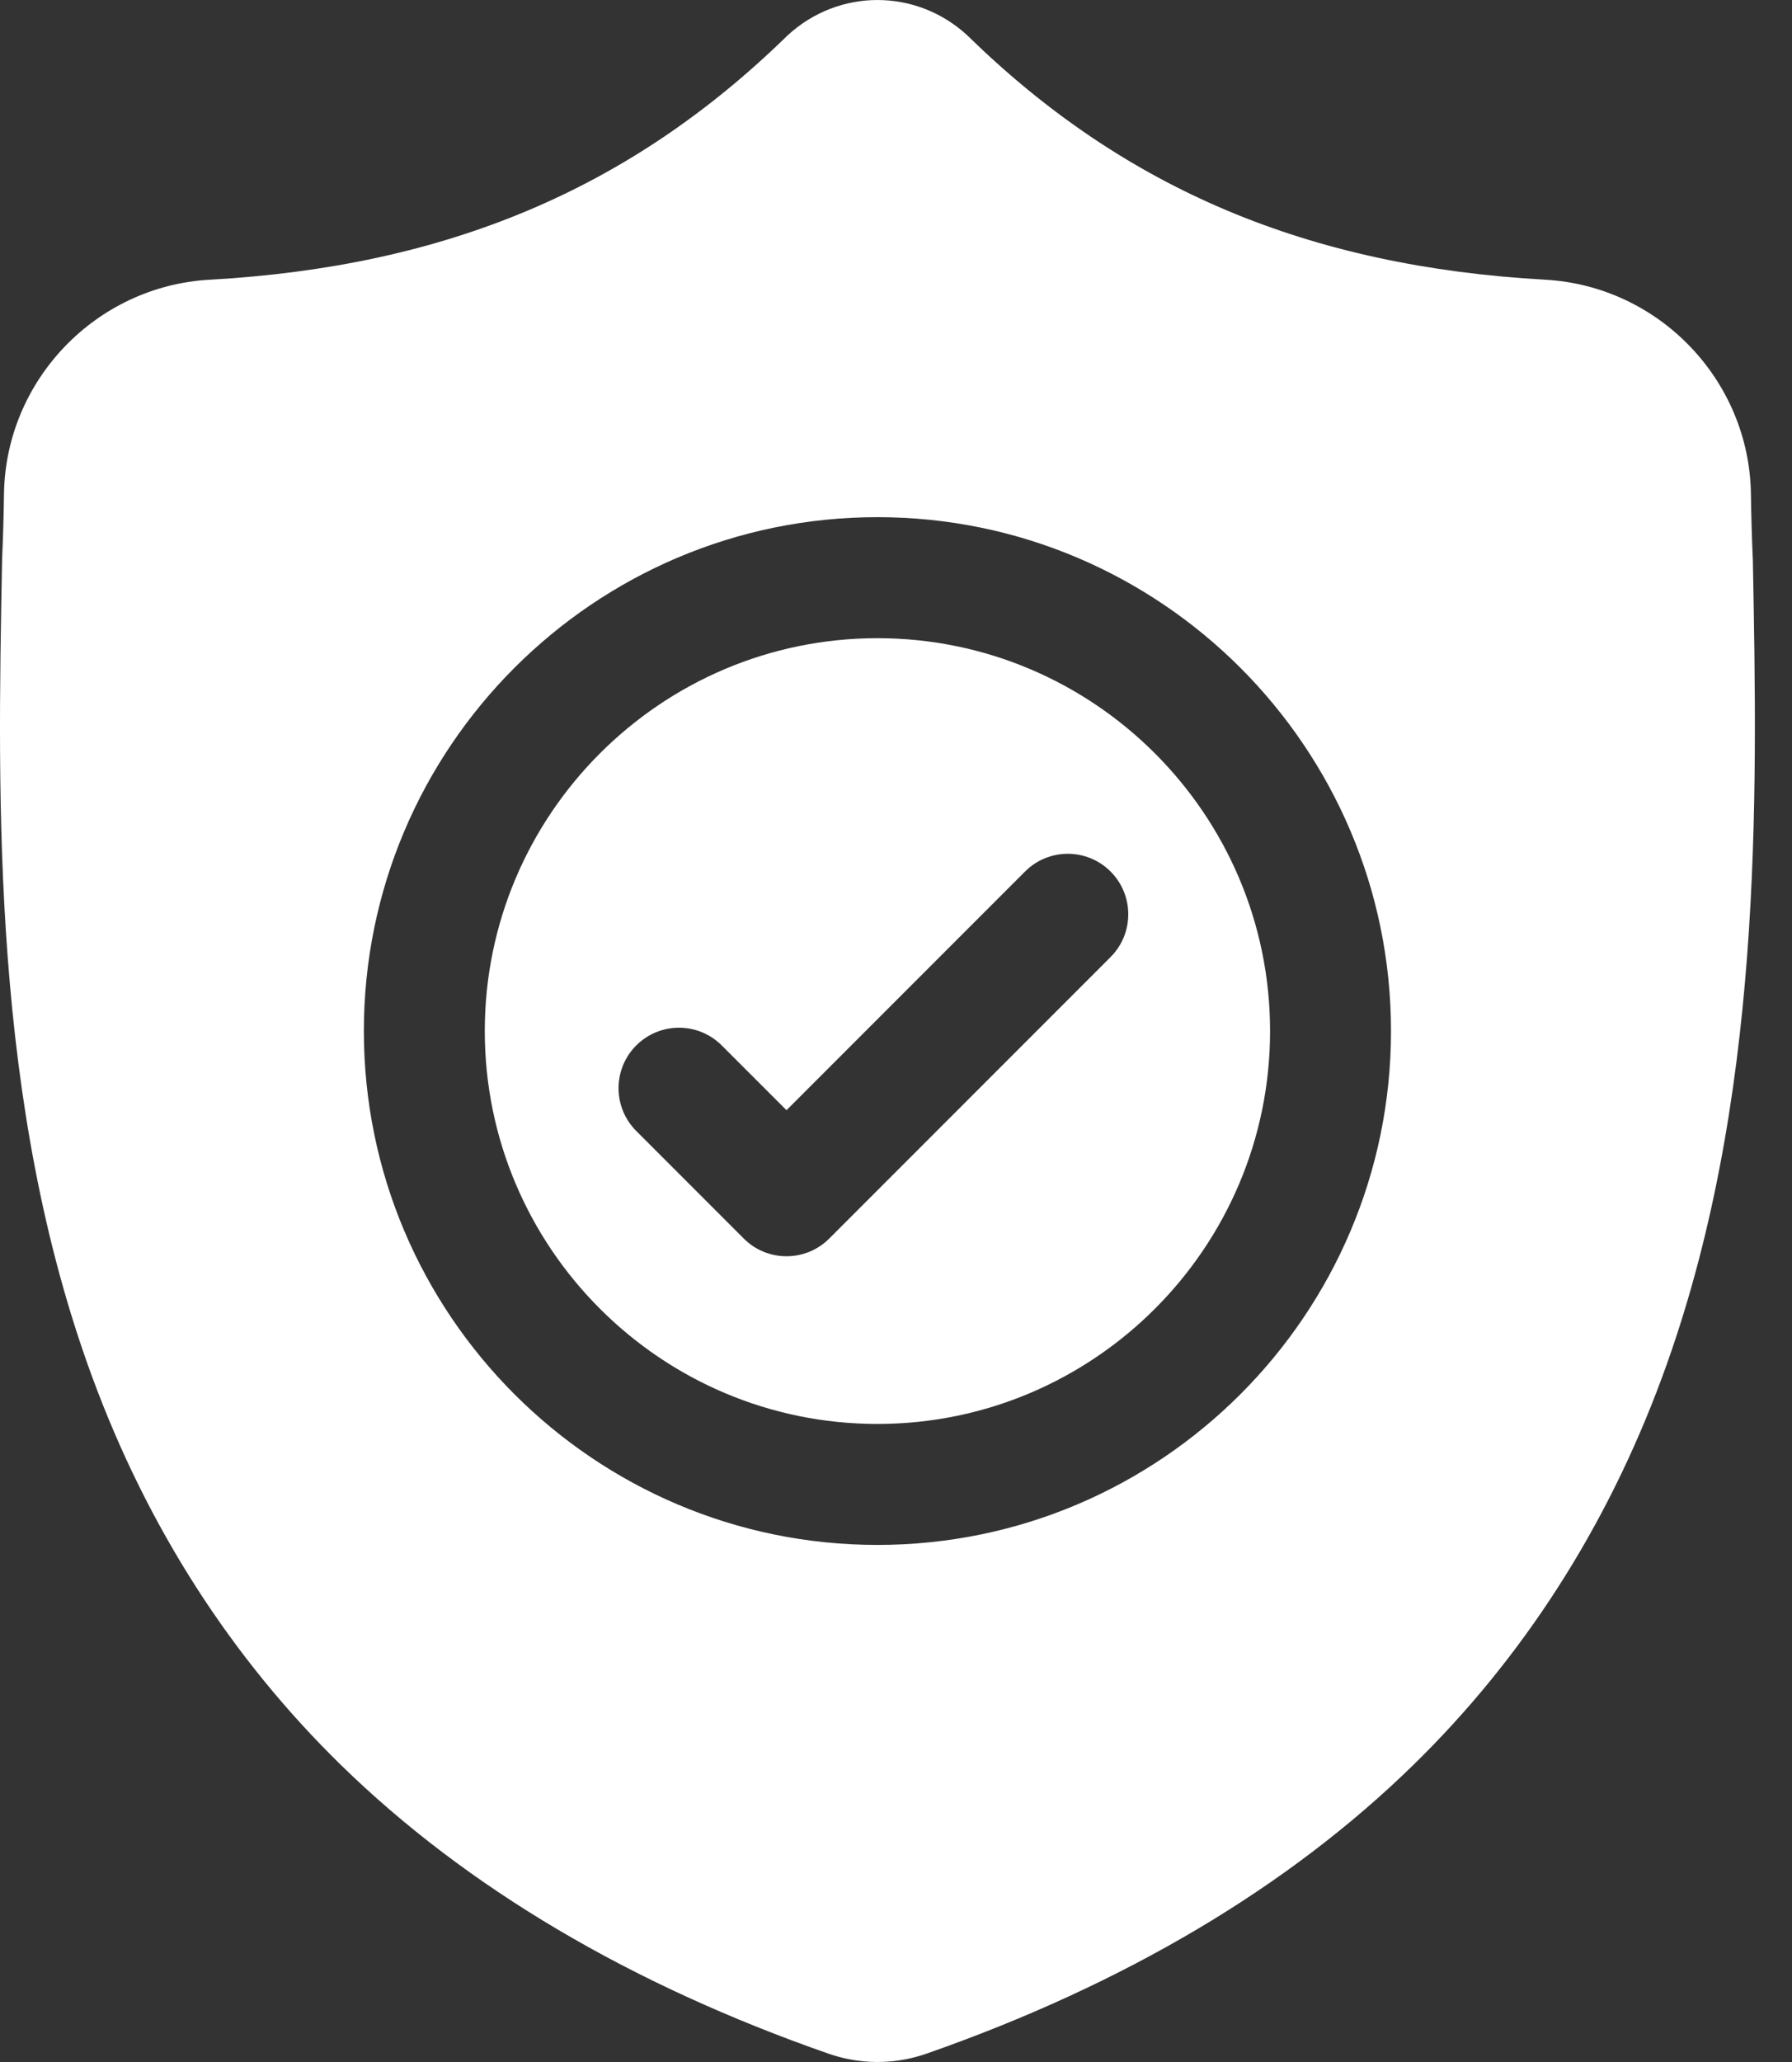
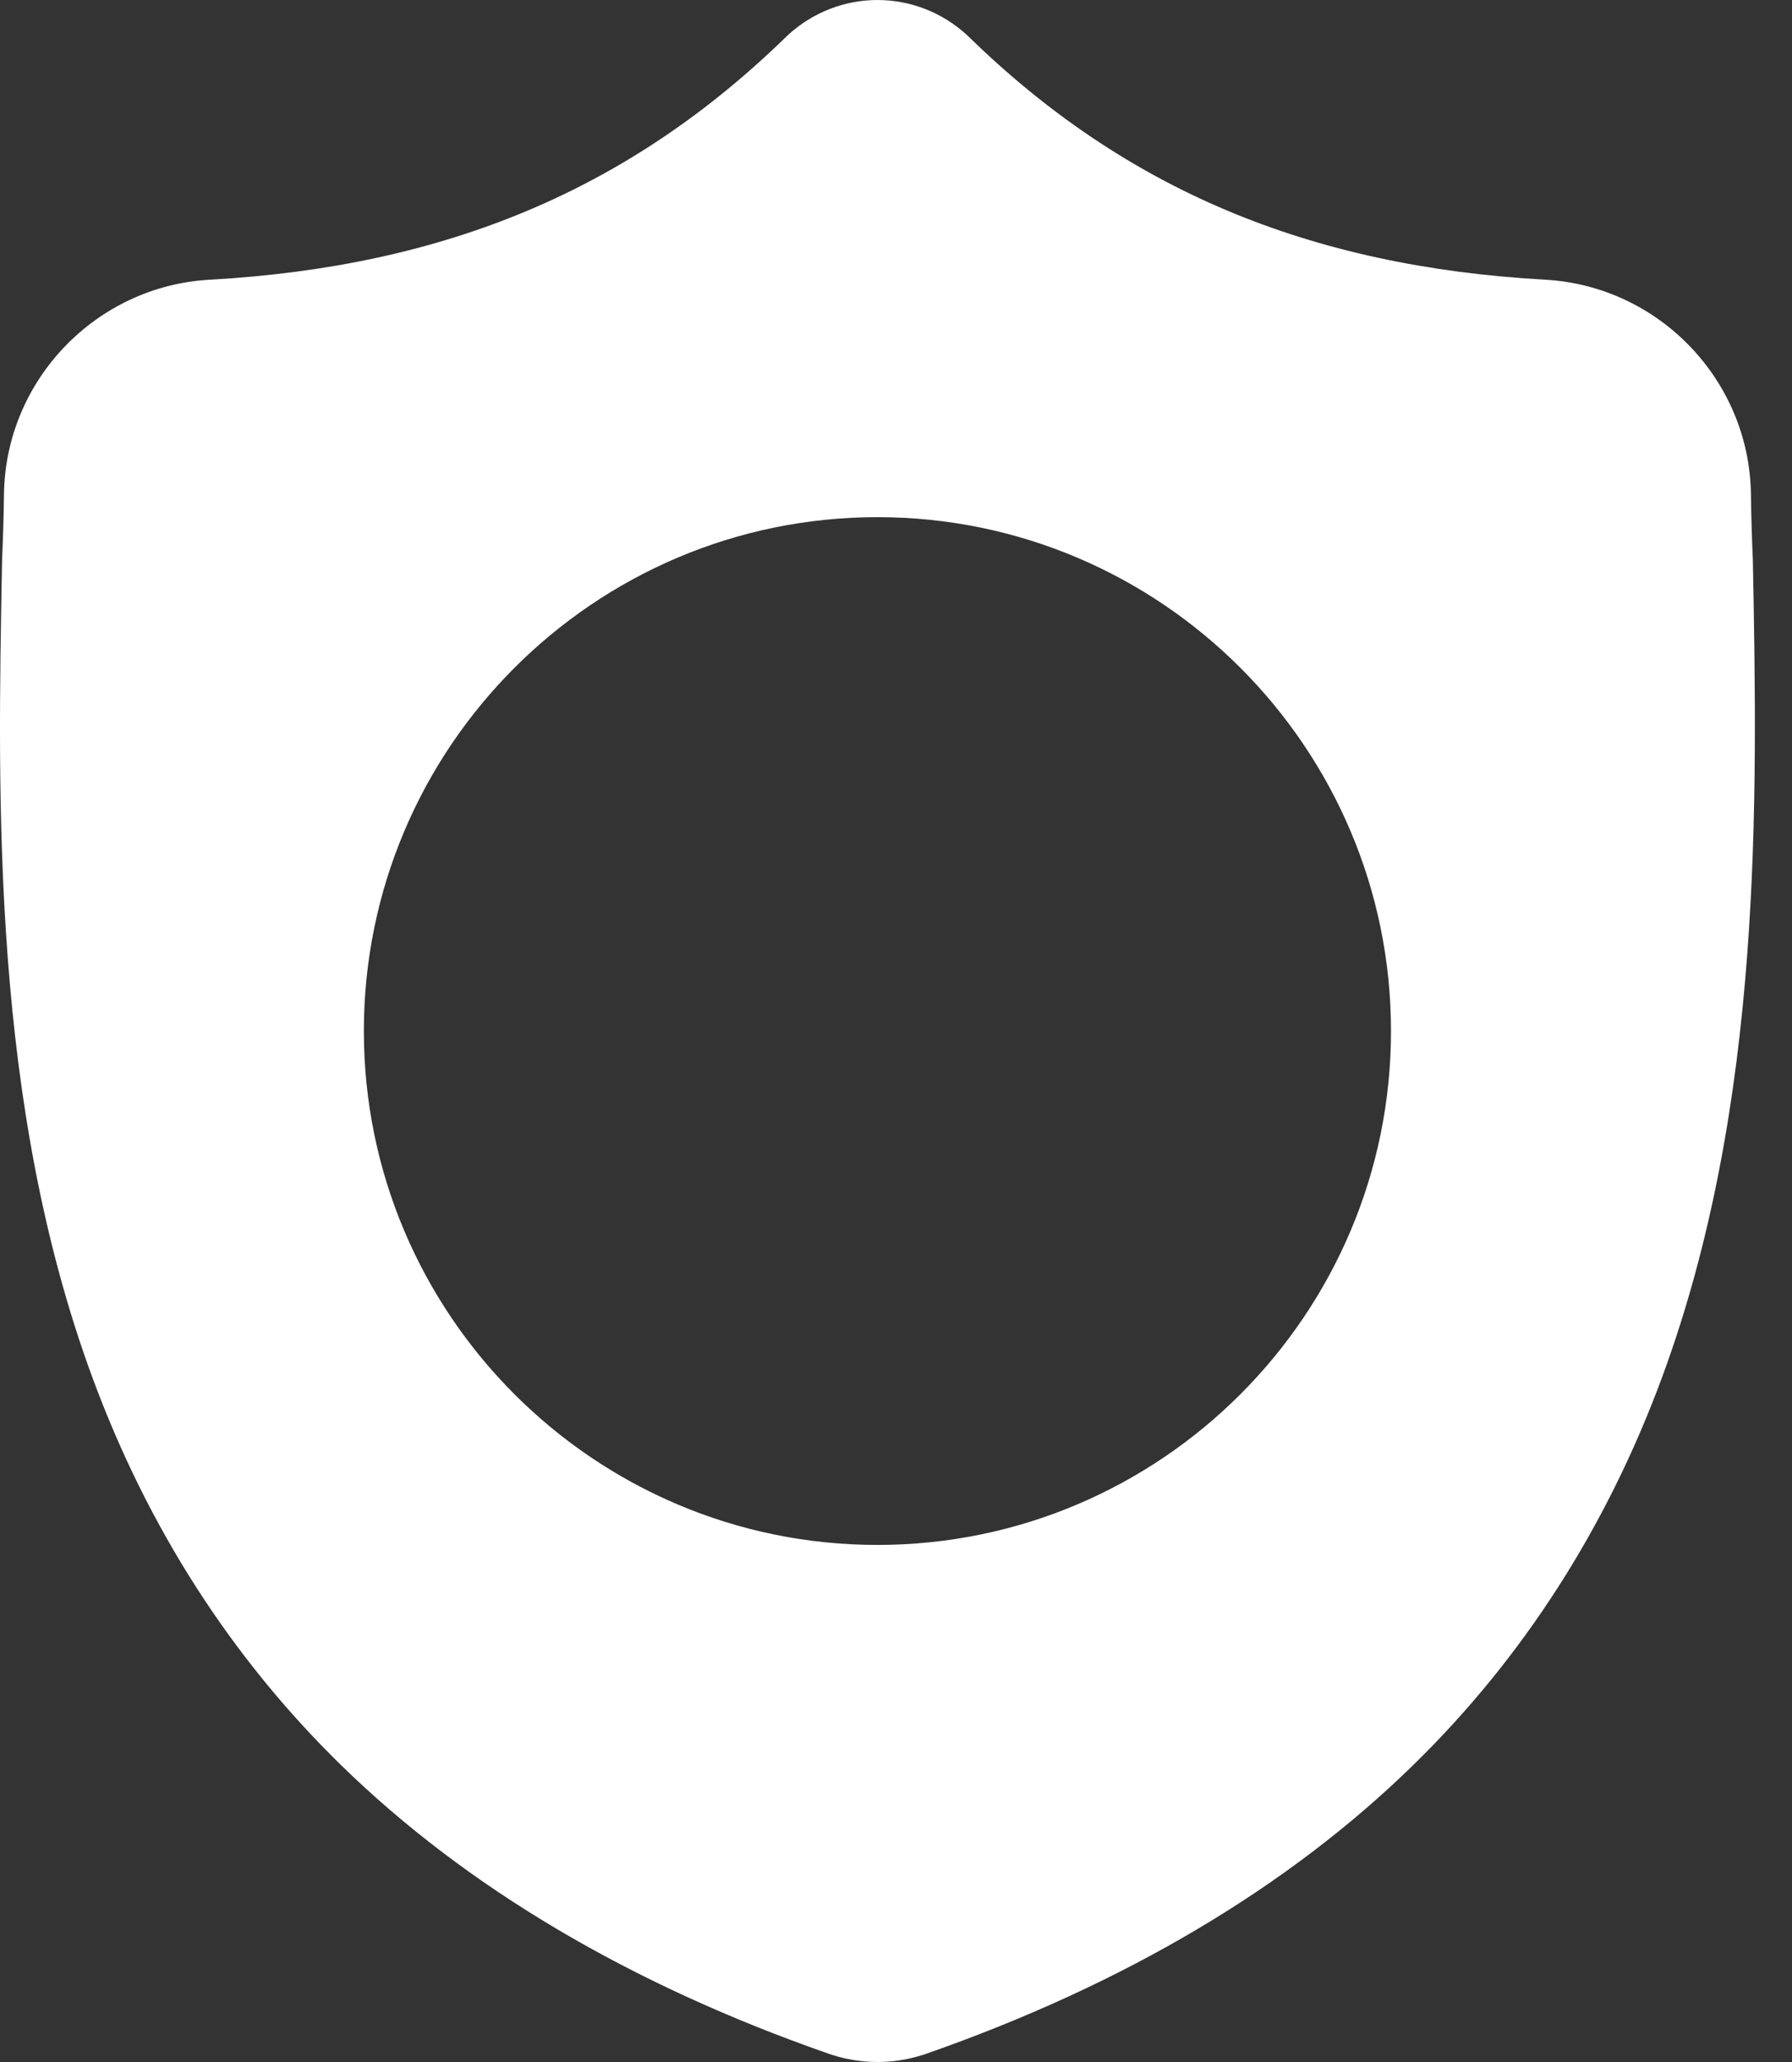
<svg xmlns="http://www.w3.org/2000/svg" width="40" height="46" viewBox="0 0 40 46" fill="none">
  <rect x="0" y="0" width="40" height="46" fill="#333333" stroke="none" />
-   <path d="M19.586 14.237C14.753 14.237 10.821 18.169 10.821 23.001C10.821 27.834 14.753 31.766 19.586 31.766C24.418 31.766 28.35 27.834 28.35 23.001C28.35 18.169 24.418 14.237 19.586 14.237ZM24.789 21.351L18.51 27.63C18.247 27.893 17.901 28.025 17.556 28.025C17.21 28.025 16.865 27.894 16.602 27.63L14.202 25.23C13.675 24.703 13.675 23.849 14.202 23.322C14.729 22.795 15.583 22.795 16.11 23.322L17.556 24.767L22.881 19.442C23.407 18.915 24.262 18.915 24.789 19.442C25.316 19.969 25.316 20.824 24.789 21.351Z" fill="white" />
  <path d="M39.126 12.481L39.124 12.445C39.104 12.003 39.091 11.536 39.083 11.016C39.045 8.479 37.029 6.381 34.492 6.24C29.204 5.944 25.112 4.22 21.616 0.813L21.587 0.784C20.446 -0.261 18.726 -0.261 17.586 0.784L17.556 0.813C14.06 4.22 9.969 5.944 4.68 6.24C2.144 6.381 0.127 8.479 0.089 11.016C0.082 11.533 0.068 12 0.048 12.445L0.046 12.528C-0.057 17.921 -0.185 24.633 2.061 30.726C3.295 34.076 5.165 36.988 7.618 39.382C10.412 42.108 14.071 44.272 18.493 45.814C18.637 45.864 18.787 45.905 18.939 45.936C19.154 45.979 19.37 46 19.586 46C19.802 46 20.019 45.979 20.233 45.936C20.386 45.905 20.536 45.864 20.681 45.814C25.098 44.269 28.753 42.103 31.544 39.377C33.996 36.983 35.866 34.07 37.102 30.719C39.356 24.609 39.228 17.884 39.126 12.481ZM19.585 34.465C13.264 34.465 8.122 29.322 8.122 23.001C8.122 16.679 13.264 11.537 19.585 11.537C25.907 11.537 31.049 16.679 31.049 23.001C31.049 29.322 25.907 34.465 19.585 34.465Z" fill="white" />
</svg>